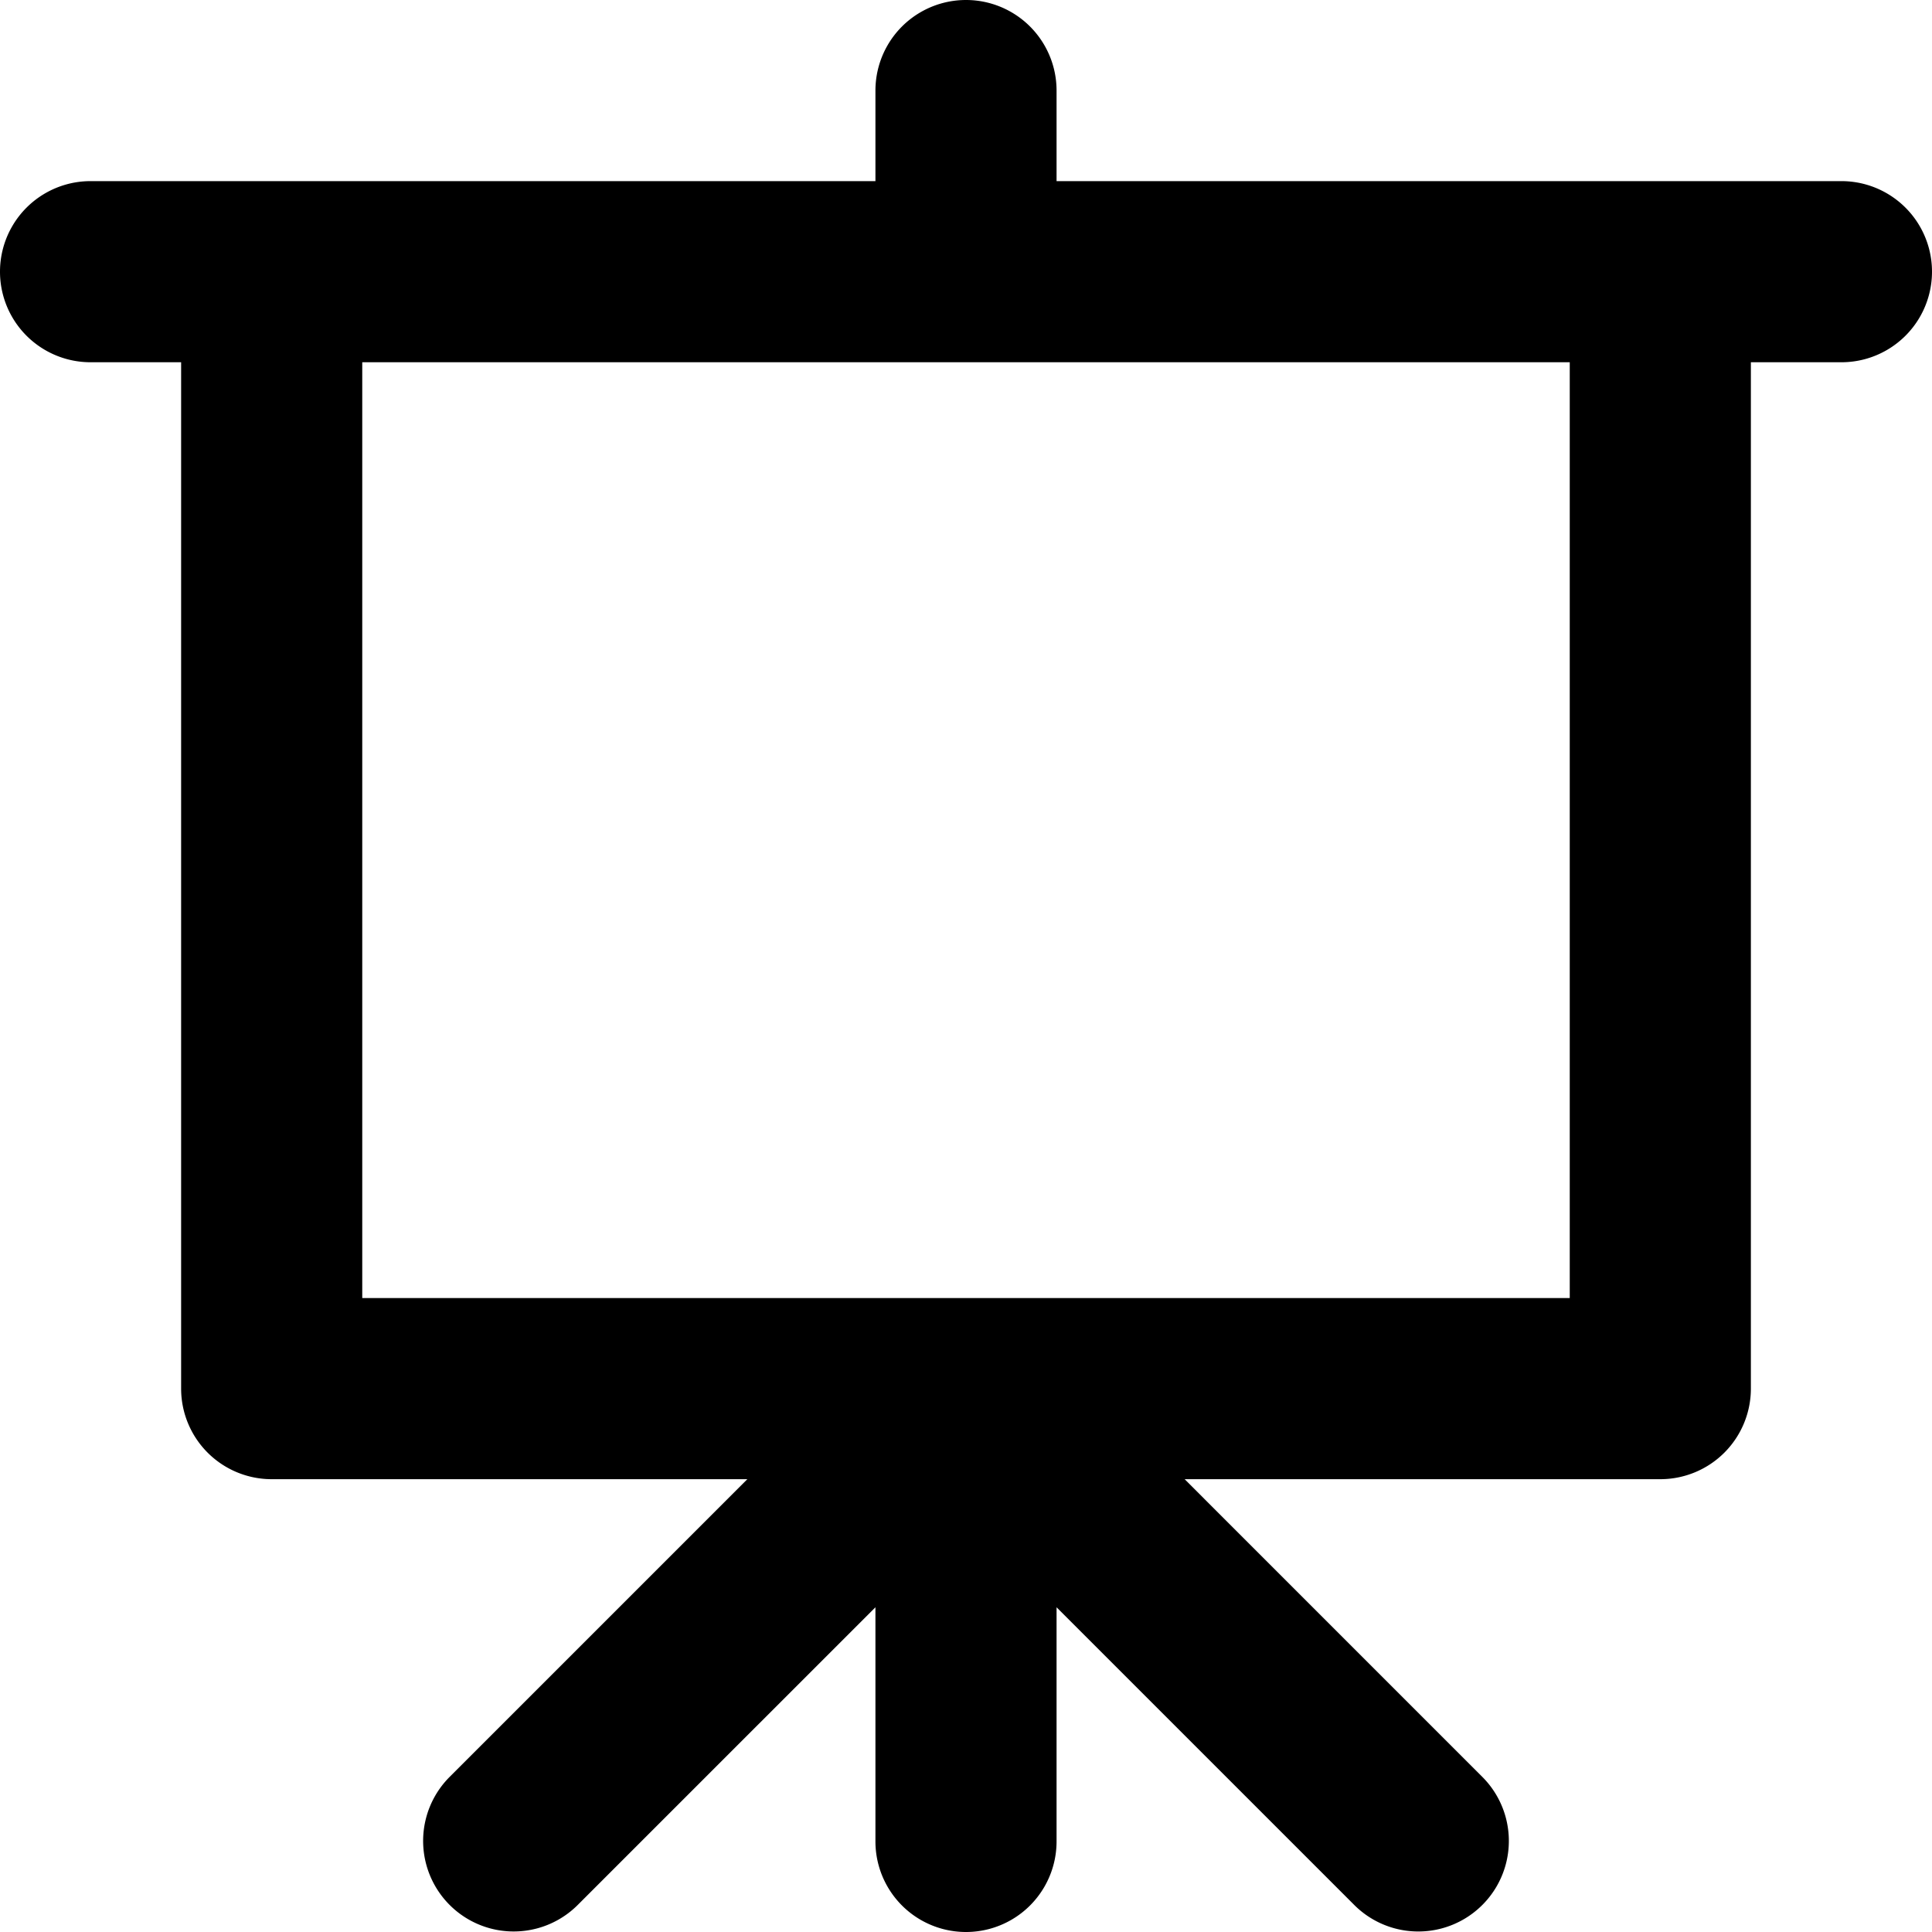
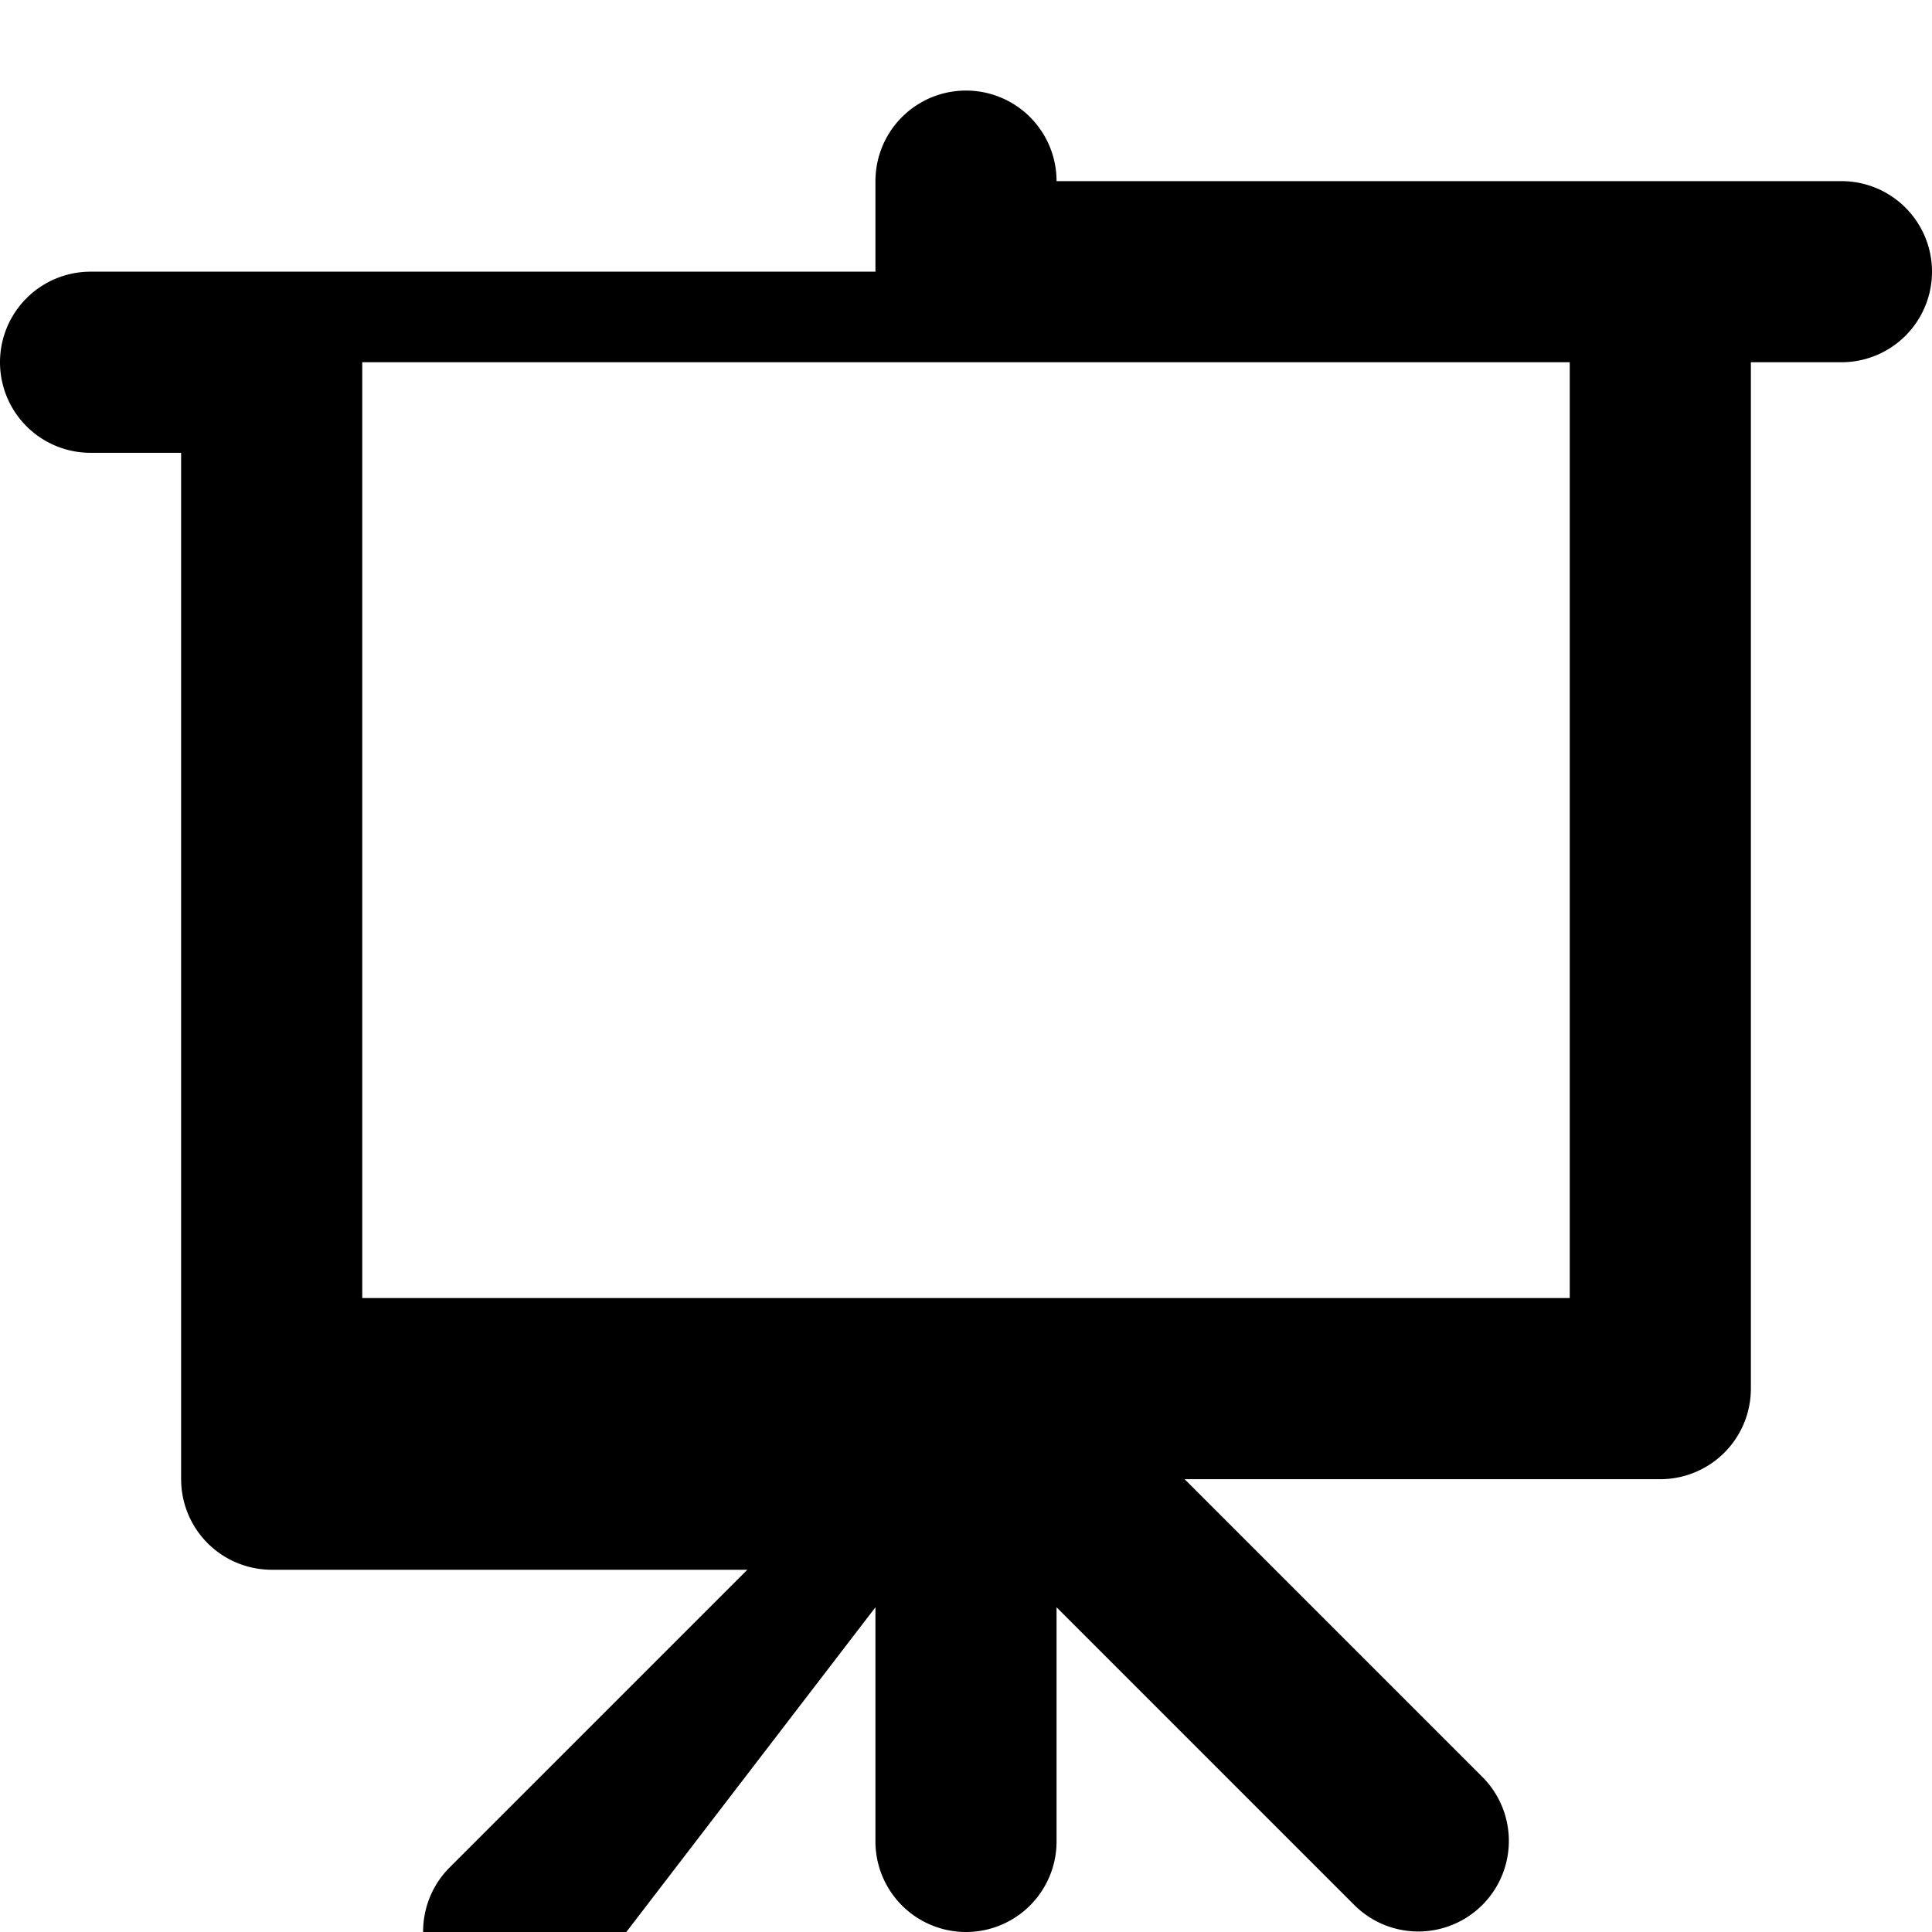
<svg xmlns="http://www.w3.org/2000/svg" width="64" height="64">
-   <path fill-rule="evenodd" clip-rule="evenodd" d="M61 6H35V3a3 3 0 10-6 0v3H3a3 3 0 100 6h3v34a3 3 0 003 3h15.757l-9.879 9.879a3 3 0 004.243 4.242L29 53.243V61a3 3 0 106 0v-7.757l9.879 9.879a3 3 0 004.242-4.243L39.243 49H55a3 3 0 003-3V12h3a3 3 0 100-6zm-9 37H12V12h40v31z" />
+   <path fill-rule="evenodd" clip-rule="evenodd" d="M61 6H35a3 3 0 10-6 0v3H3a3 3 0 100 6h3v34a3 3 0 003 3h15.757l-9.879 9.879a3 3 0 004.243 4.242L29 53.243V61a3 3 0 106 0v-7.757l9.879 9.879a3 3 0 004.242-4.243L39.243 49H55a3 3 0 003-3V12h3a3 3 0 100-6zm-9 37H12V12h40v31z" />
</svg>